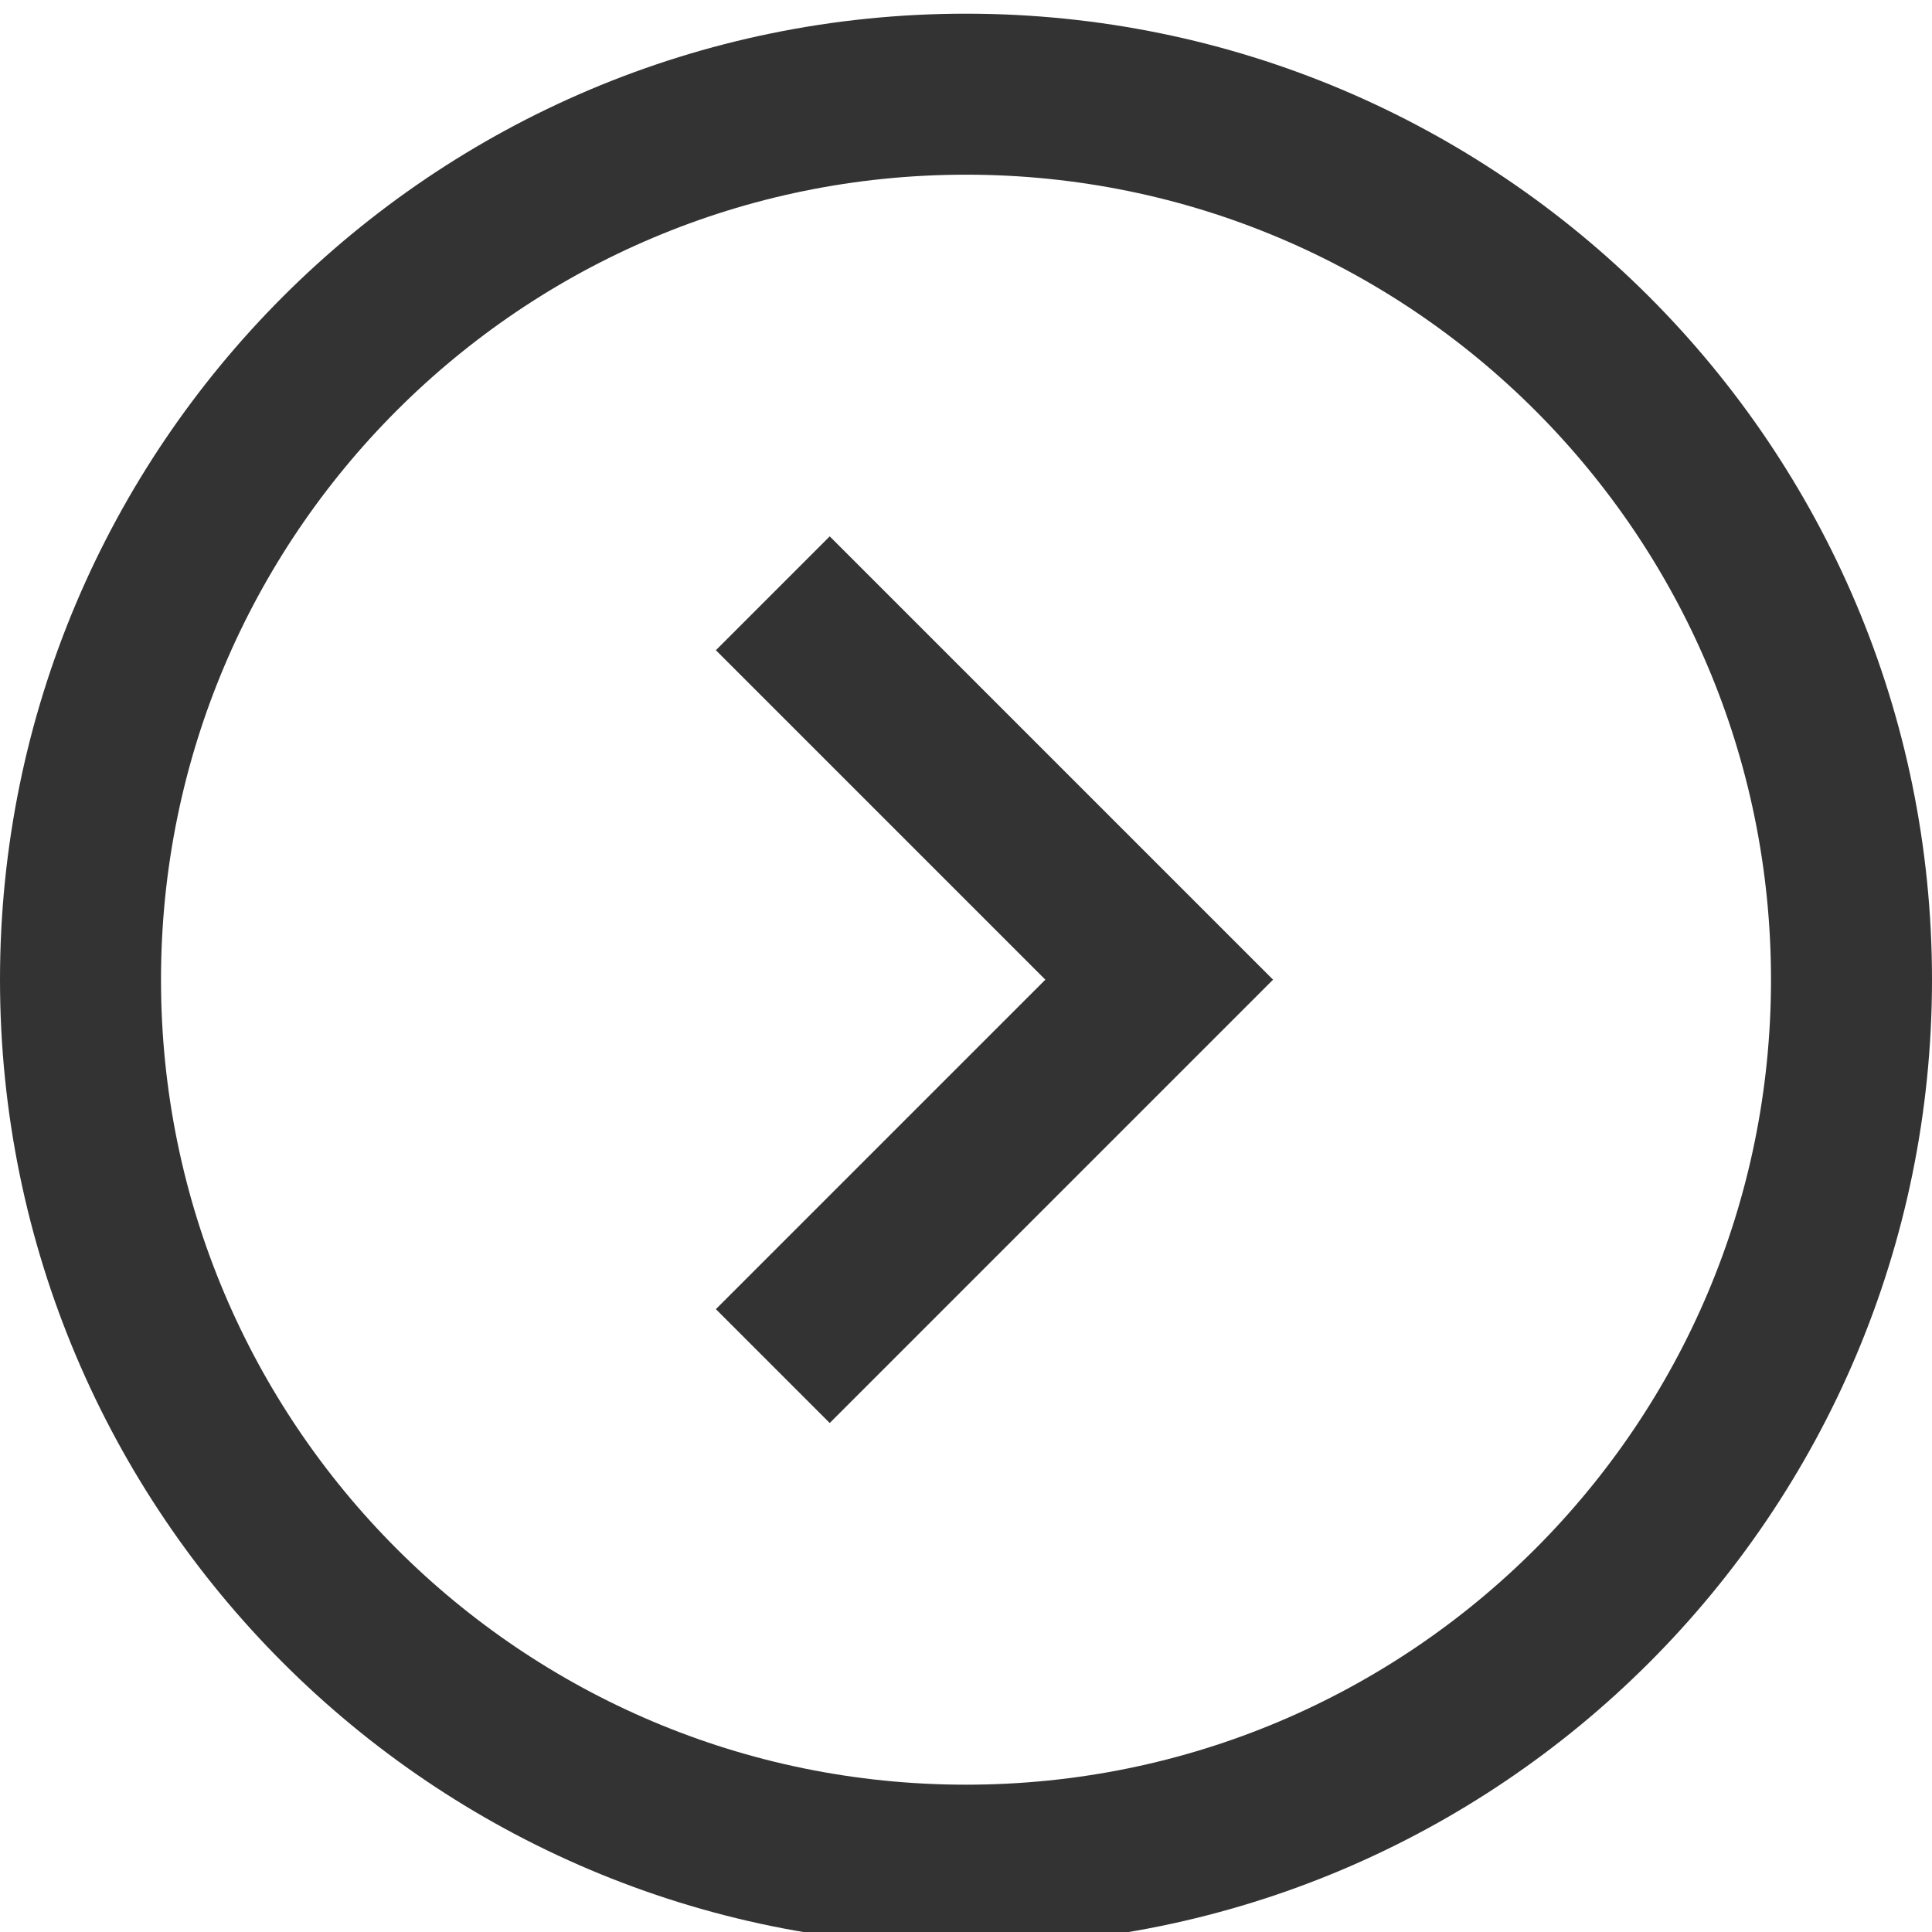
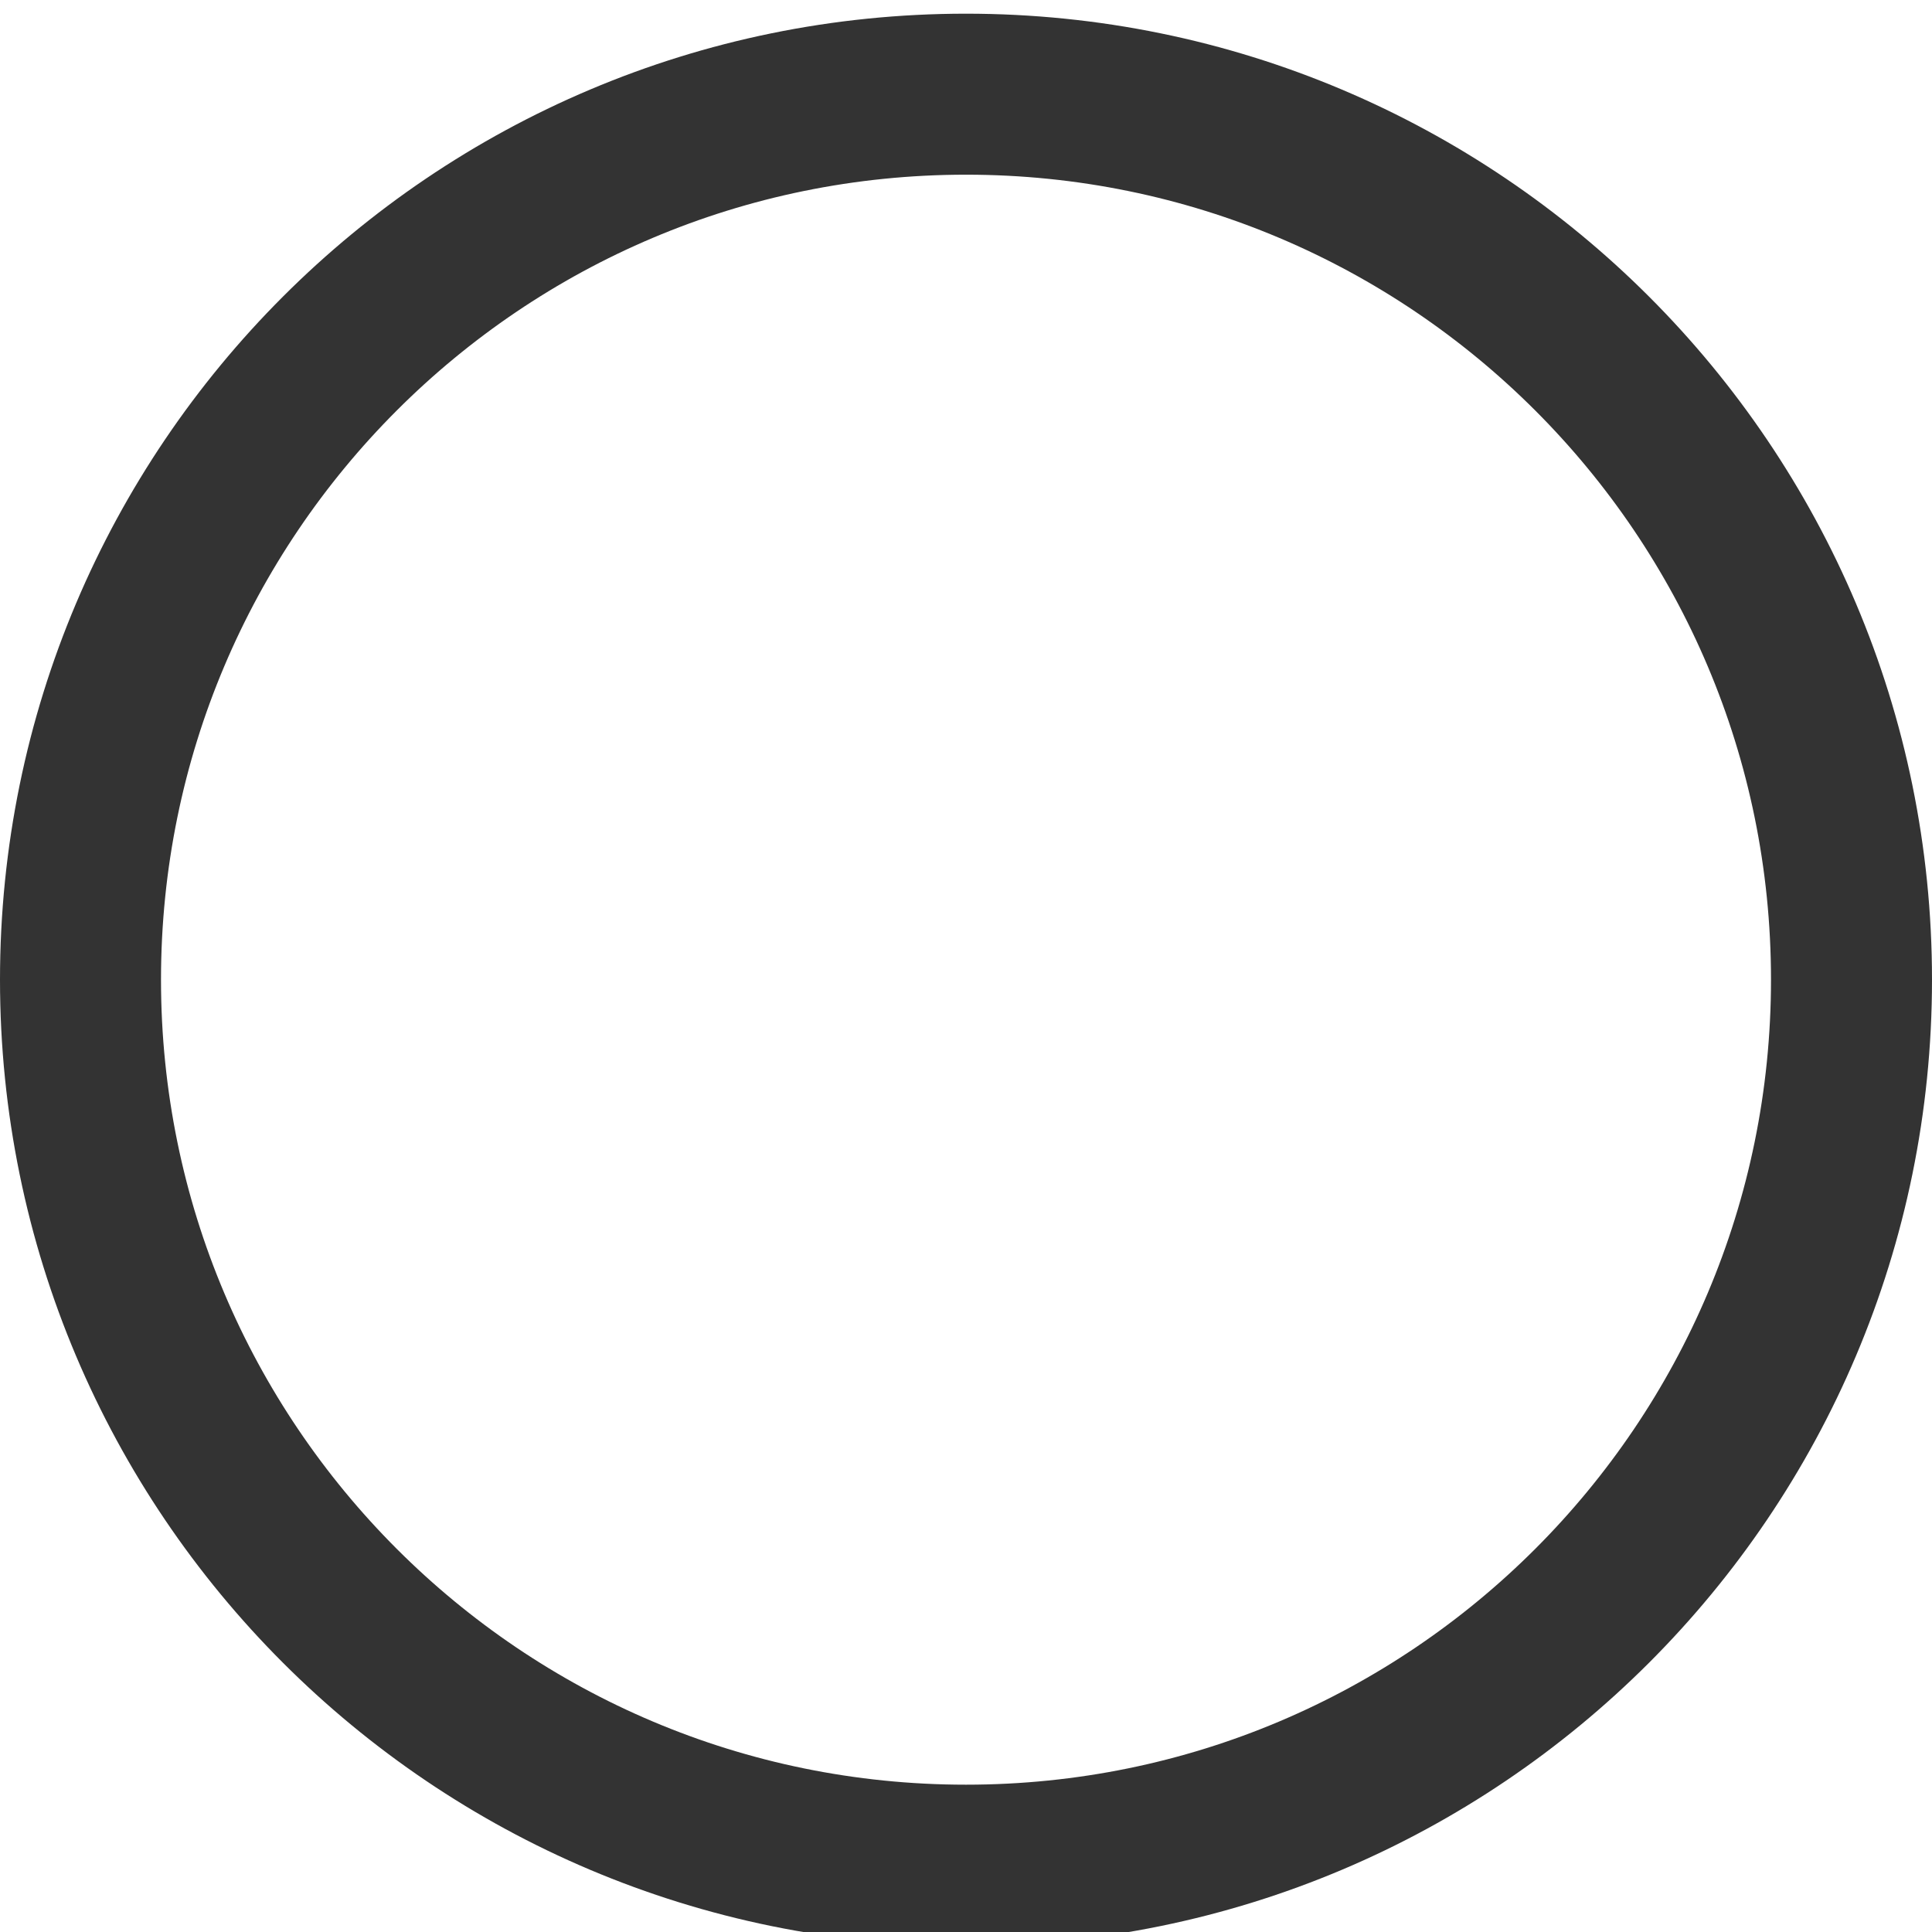
<svg xmlns="http://www.w3.org/2000/svg" width="24" height="24" viewBox="0 0 24 24" fill="none">
  <g clip-path="url(#clip0_756_121)">
    <path d="M23 12.17C23 6.095 18.075 1.17 12 1.17C5.925 1.17 1 6.095 1 12.17C1 18.245 5.925 23.17 12 23.17C18.075 23.17 23 18.245 23 12.17Z" stroke="#333333" stroke-width="2" />
-     <path d="M9.6 16.97L14.4 12.17L9.6 7.37" stroke="#333333" stroke-width="2" />
  </g>
  <defs>
    <clipPath id="clip0_756_121">
      <rect width="24" height="24" fill="white" transform="matrix(1 0 0 -1 0 24)" />
    </clipPath>
  </defs>
</svg>